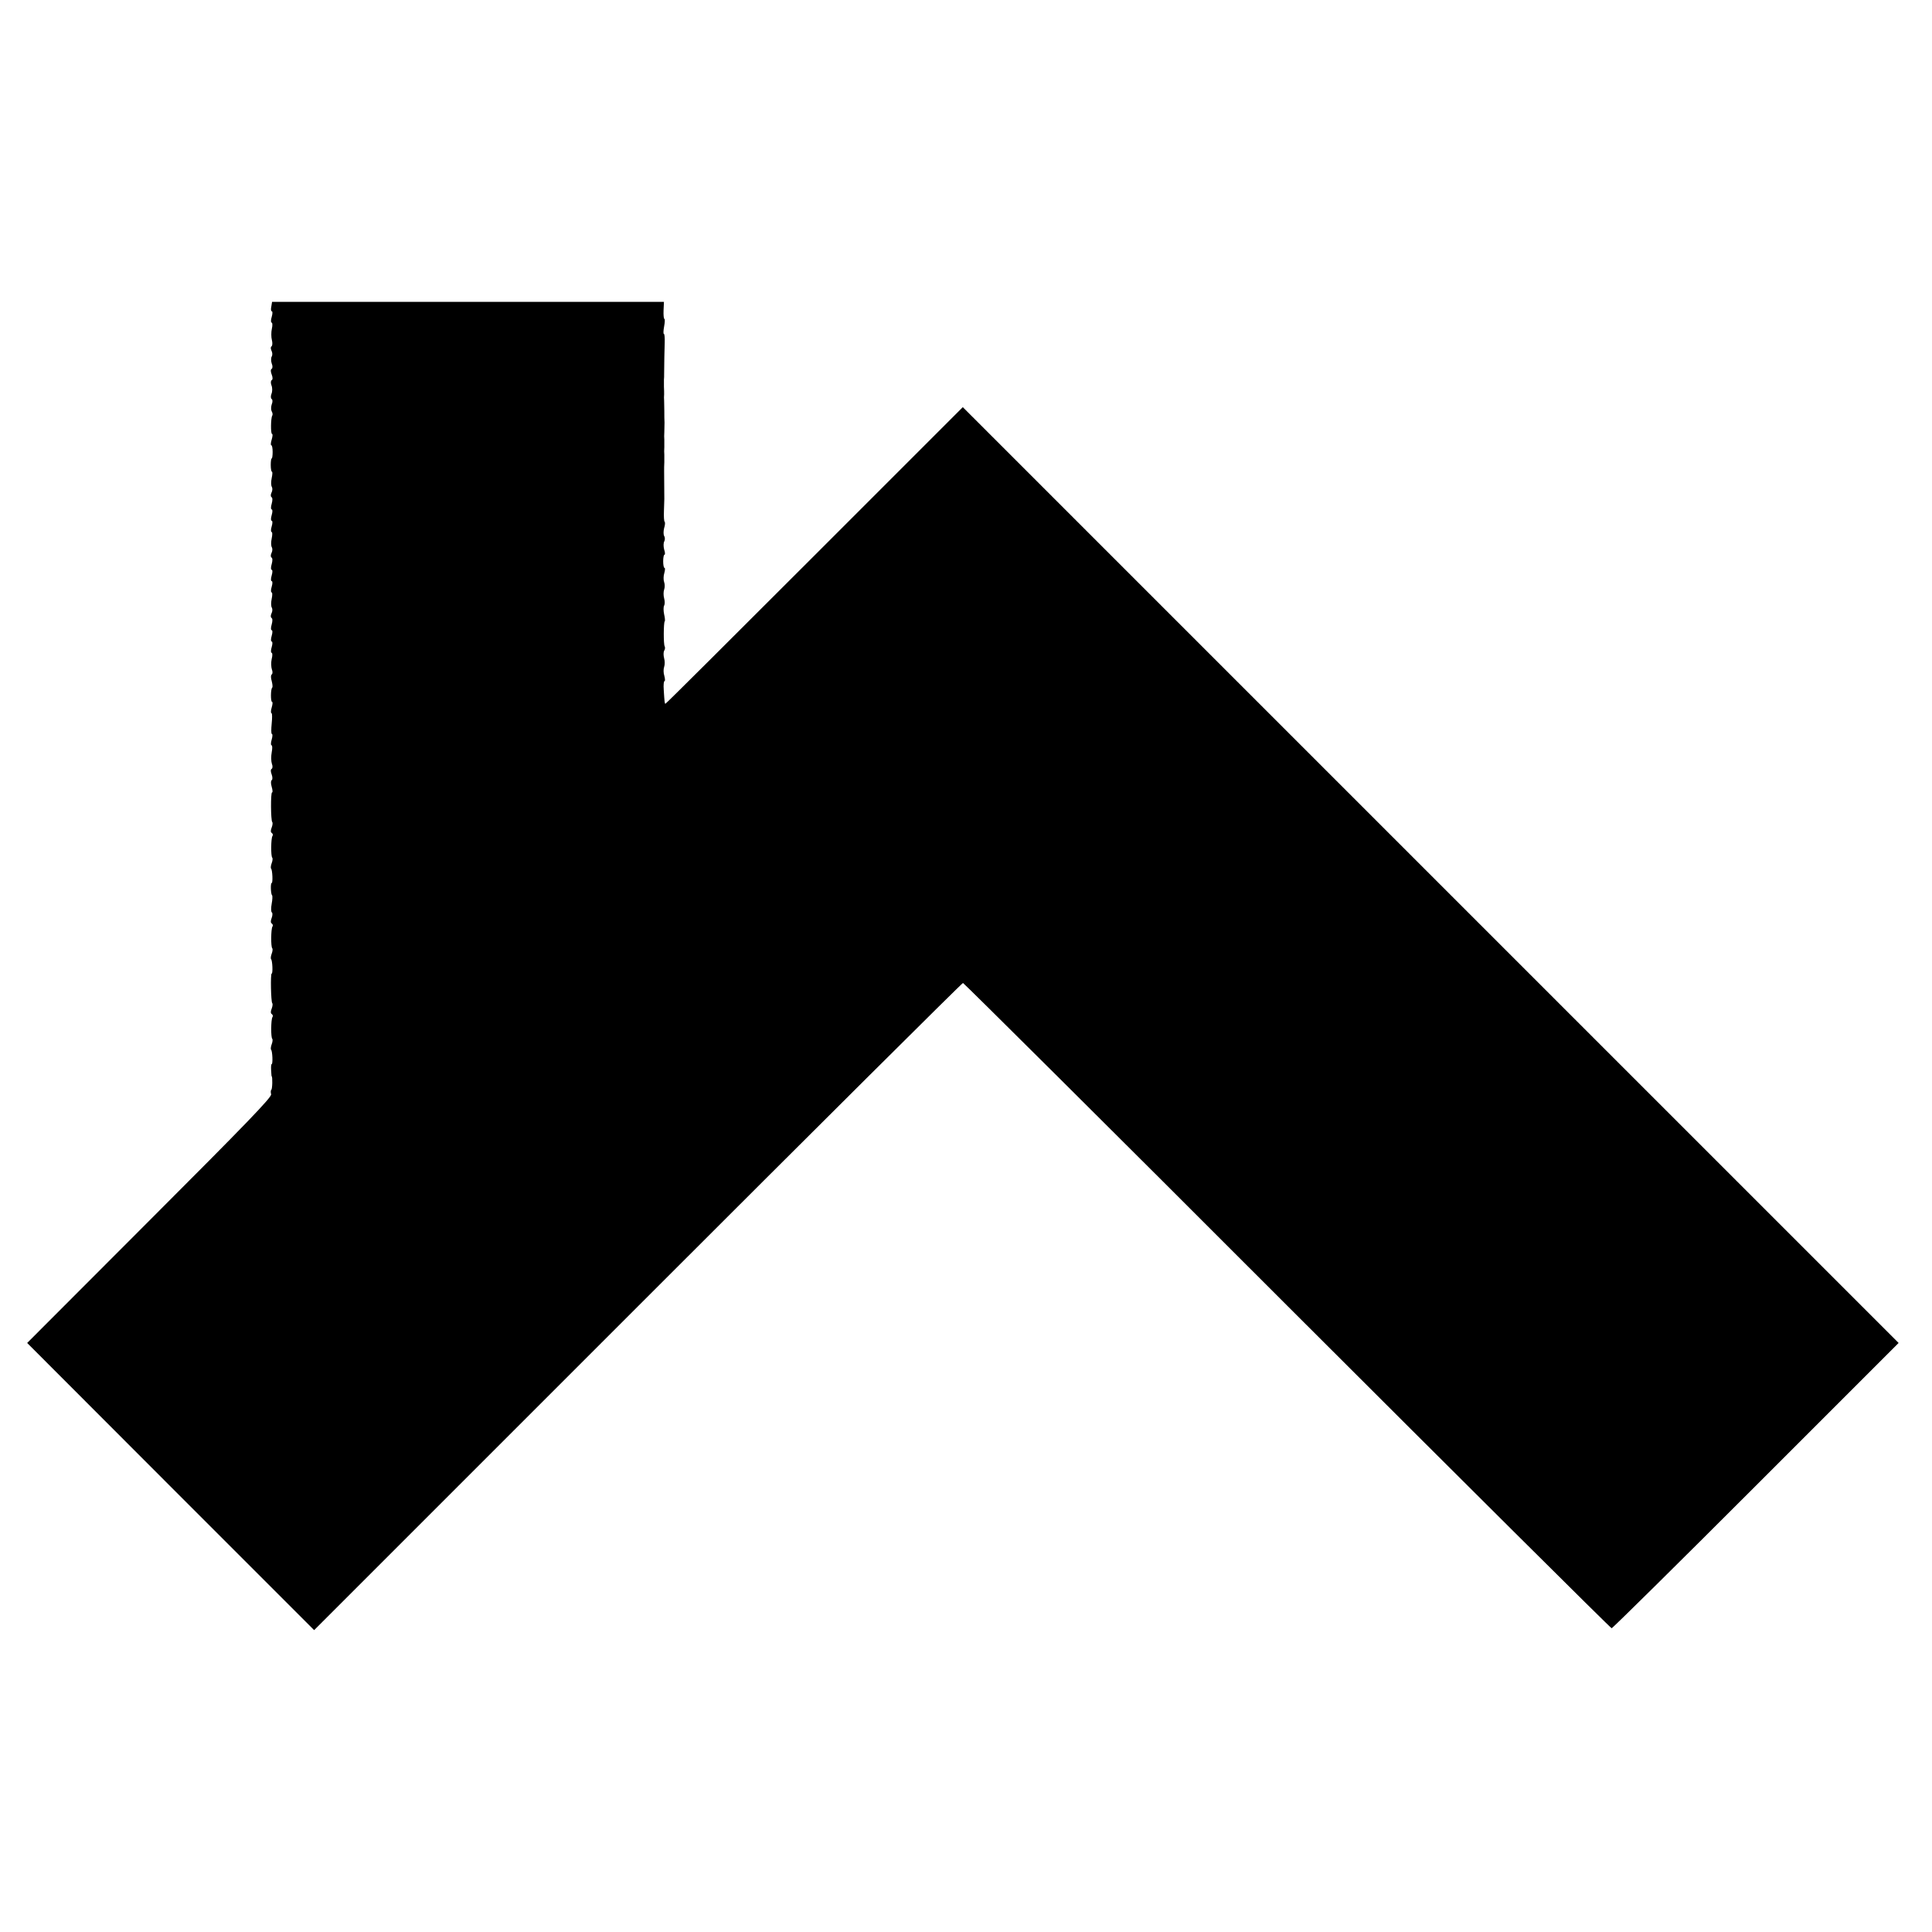
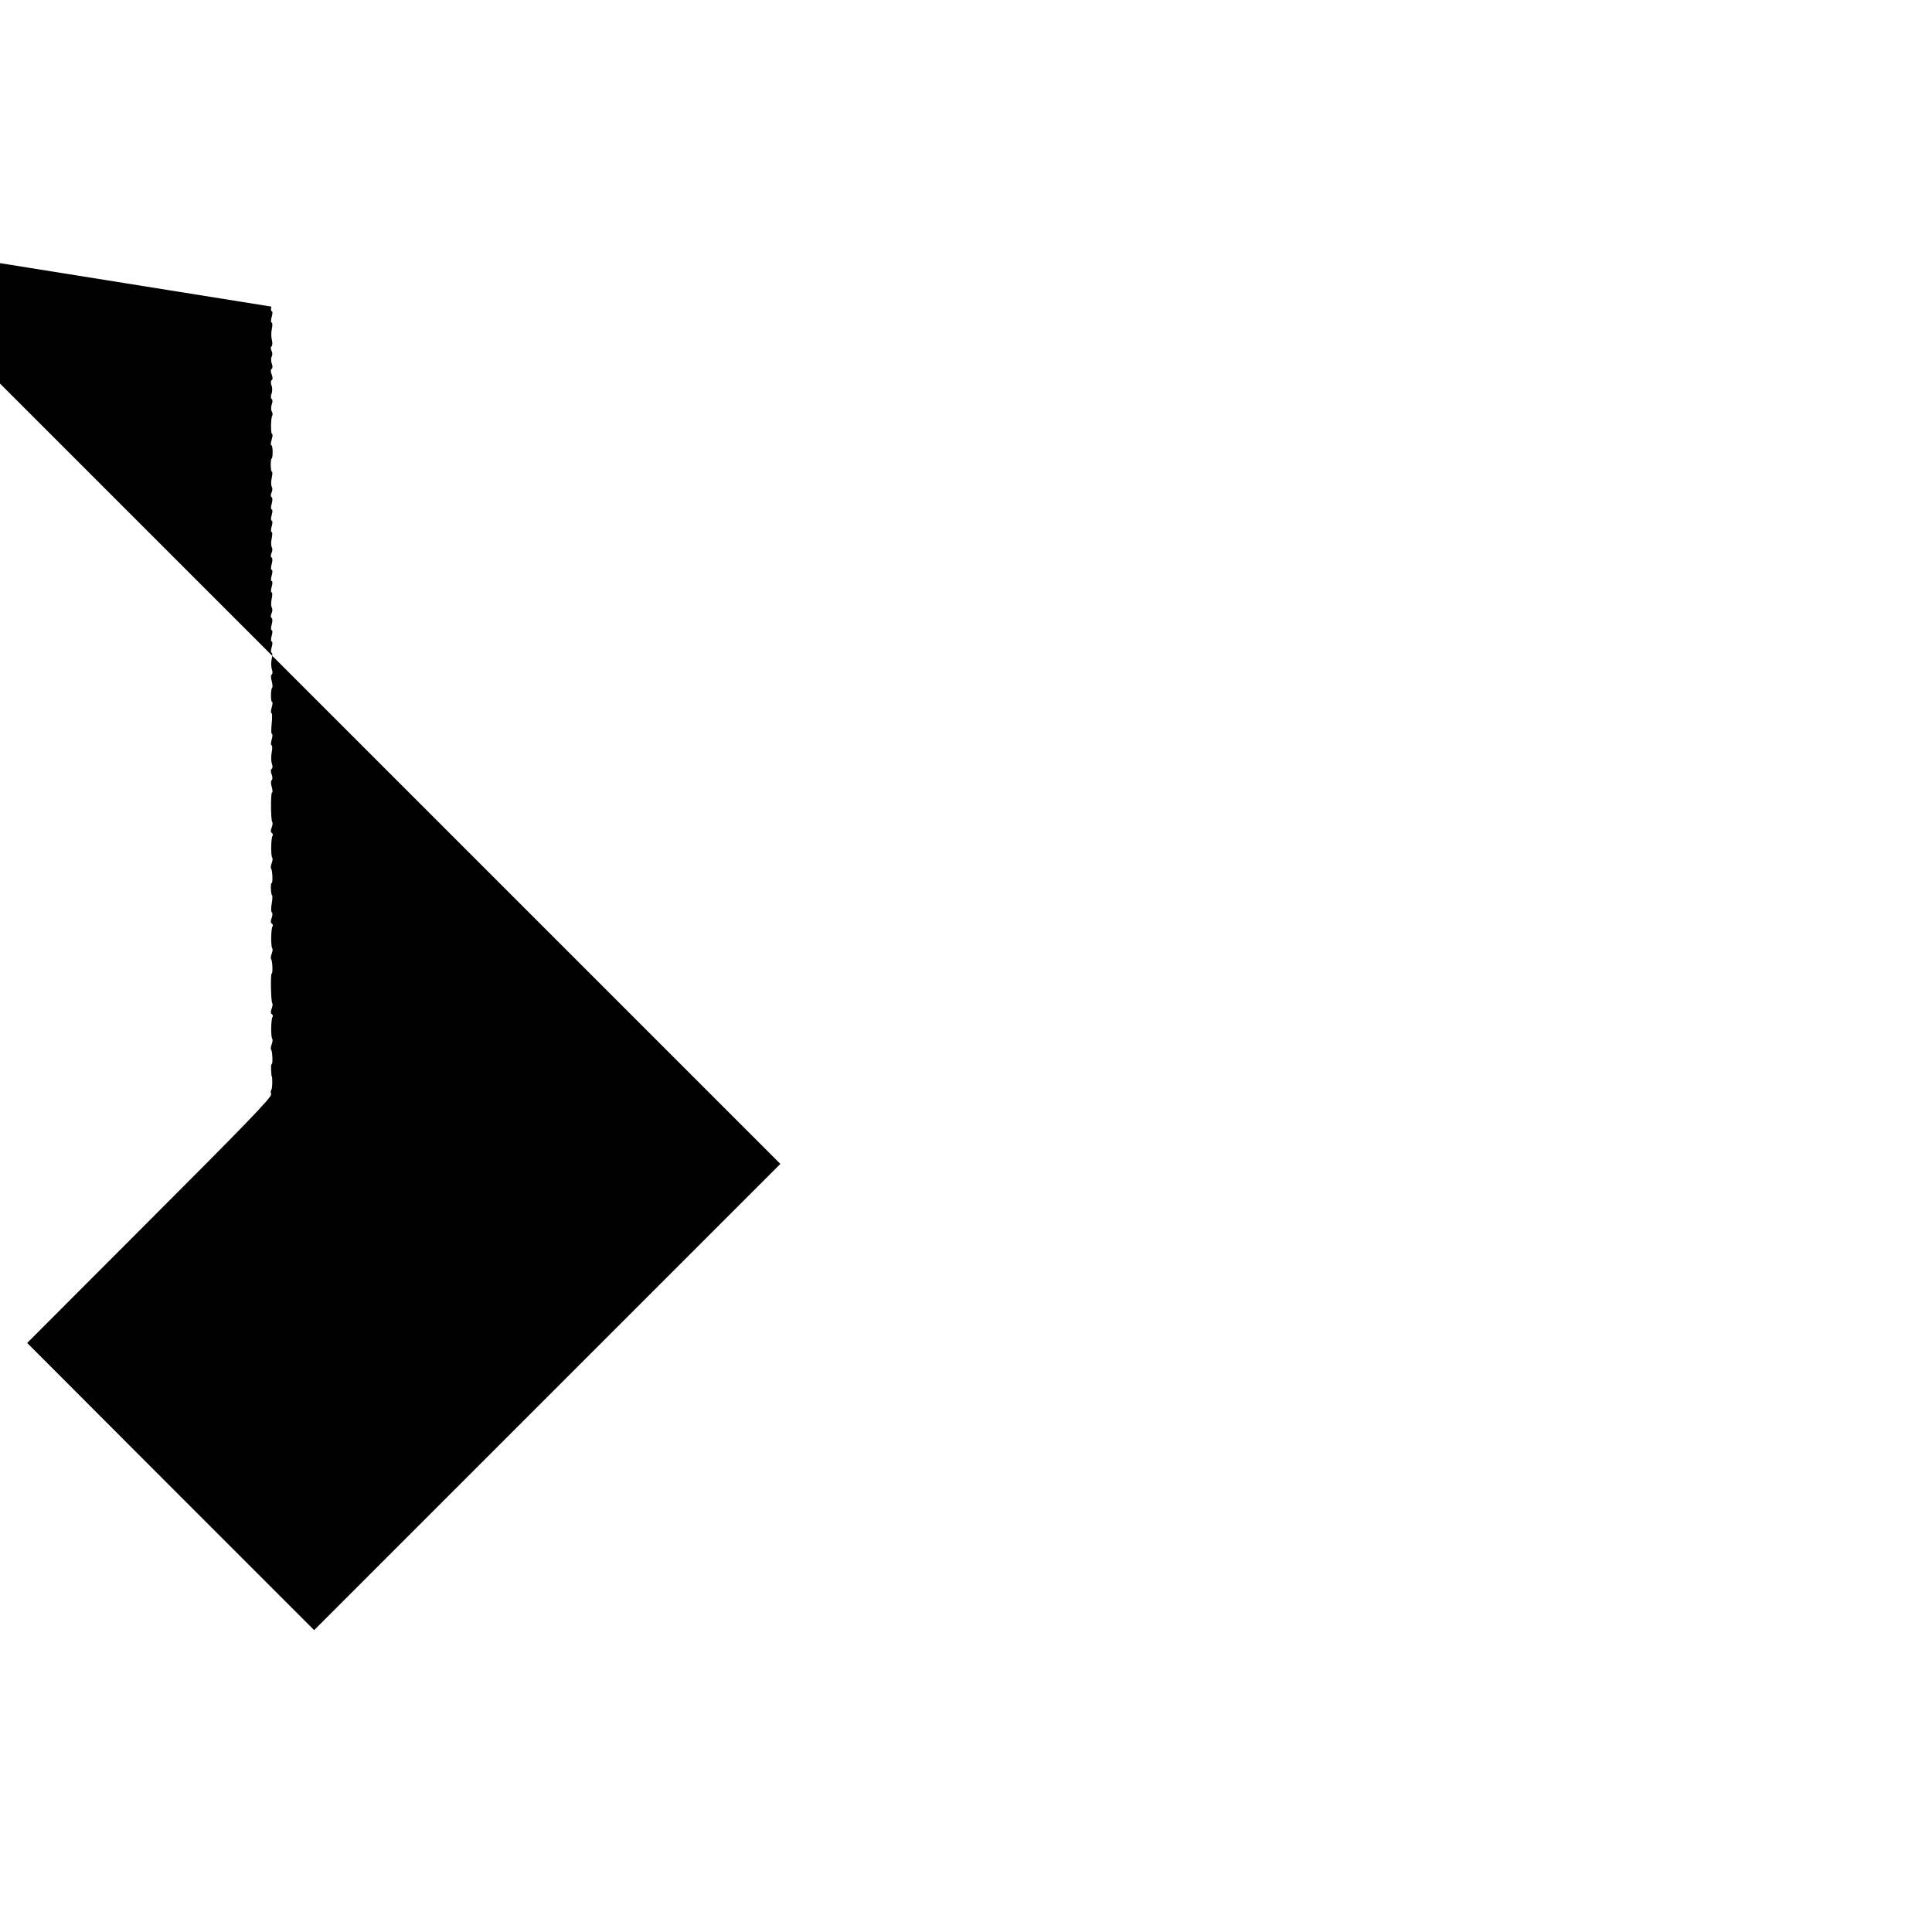
<svg xmlns="http://www.w3.org/2000/svg" version="1.0" width="1024pt" height="1024pt" viewBox="0 0 1024 1024" preserveAspectRatio="xMidYMid meet">
  <g transform="translate(0,1024) scale(0.1,-0.1)" fill="#000000" stroke="none">
-     <path d="M1438 8615 c-3 -14 -2 -25 3 -25 4 0 4 -13 -1 -30 -5 -16 -5 -30 0 -30 4 0 5 -15 1 -32 -4 -18 -4 -45 0 -60 4 -16 3 -30 -2 -34 -5 -3 -5 -12 0 -23 5 -9 6 -23 1 -31 -4 -7 -4 -24 0 -36 6 -14 5 -26 0 -29 -6 -3 -6 -15 0 -30 6 -15 6 -27 0 -30 -5 -3 -6 -15 -1 -28 5 -12 5 -32 0 -44 -5 -13 -4 -25 1 -28 5 -3 6 -15 0 -29 -4 -12 -4 -29 0 -36 5 -8 6 -18 3 -23 -8 -13 -9 -97 -1 -97 4 0 3 -13 -2 -30 -5 -16 -6 -30 -2 -30 4 0 7 -16 7 -35 0 -19 -2 -35 -5 -35 -3 0 -5 -16 -5 -35 0 -19 3 -35 6 -35 4 0 3 -15 -1 -34 -4 -19 -4 -40 1 -47 4 -7 3 -21 -2 -30 -5 -11 -5 -20 0 -24 6 -3 6 -17 1 -35 -5 -17 -5 -30 0 -30 5 0 5 -13 0 -30 -5 -17 -5 -30 0 -30 5 0 5 -13 0 -30 -5 -16 -5 -30 0 -30 4 0 4 -15 0 -34 -4 -19 -4 -40 1 -47 4 -7 3 -21 -2 -30 -5 -11 -5 -20 0 -24 6 -3 6 -17 1 -35 -5 -17 -5 -30 0 -30 5 0 5 -13 0 -30 -5 -17 -5 -30 0 -30 5 0 5 -13 0 -30 -5 -16 -5 -30 0 -30 4 0 4 -15 0 -34 -4 -19 -4 -40 1 -47 4 -7 3 -21 -2 -30 -5 -11 -5 -20 0 -24 6 -3 6 -17 1 -35 -5 -17 -5 -30 0 -30 5 0 5 -13 0 -30 -5 -17 -5 -30 0 -30 5 0 5 -13 0 -30 -5 -16 -5 -30 0 -30 4 0 5 -15 0 -33 -4 -18 -3 -43 1 -55 5 -12 4 -24 -1 -27 -5 -3 -5 -18 0 -34 4 -16 6 -32 3 -35 -9 -8 -9 -76 -1 -76 4 0 3 -13 -2 -30 -5 -16 -5 -30 -1 -30 4 0 4 -25 1 -55 -3 -30 -3 -55 1 -55 4 0 4 -13 -1 -30 -5 -16 -5 -30 -1 -30 5 0 5 -17 1 -38 -4 -21 -3 -48 1 -60 5 -12 4 -24 -1 -27 -6 -3 -6 -15 0 -30 5 -14 5 -27 0 -30 -5 -3 -5 -18 0 -35 5 -17 6 -30 2 -30 -8 0 -7 -149 1 -157 3 -3 2 -16 -3 -29 -6 -14 -6 -26 1 -29 5 -4 7 -11 3 -16 -8 -13 -9 -107 -1 -115 3 -3 2 -16 -3 -29 -5 -13 -6 -26 -3 -29 7 -7 10 -76 3 -76 -7 0 -5 -59 2 -65 3 -3 2 -24 -2 -45 -4 -22 -4 -43 1 -46 4 -2 4 -16 -1 -29 -6 -15 -6 -27 1 -30 5 -4 7 -11 3 -16 -8 -13 -9 -107 -1 -115 3 -3 2 -16 -3 -29 -5 -13 -6 -26 -3 -29 7 -7 10 -76 3 -76 -7 0 -4 -150 3 -157 3 -3 2 -16 -3 -29 -6 -14 -6 -26 1 -29 5 -4 7 -11 3 -16 -8 -13 -9 -107 -1 -115 3 -3 2 -16 -3 -29 -5 -13 -6 -26 -3 -29 7 -7 10 -76 3 -76 -3 0 -4 -15 -3 -32 1 -18 2 -33 3 -33 5 0 4 -68 -2 -71 -3 -2 -4 -13 -1 -24 4 -15 -134 -158 -644 -668 l-649 -650 760 -761 761 -761 1715 1715 c943 943 1719 1715 1724 1715 4 0 778 -769 1718 -1710 941 -940 1715 -1710 1720 -1710 5 0 349 340 765 756 l756 756 -2480 2480 -2480 2480 -786 -786 c-432 -432 -787 -786 -790 -786 -4 0 -5 7 -9 73 -2 26 0 47 4 47 4 0 3 12 -1 28 -5 15 -5 36 -1 47 4 11 4 32 0 46 -4 15 -4 32 0 40 5 7 6 17 3 23 -7 11 -6 126 0 133 3 2 1 19 -3 37 -4 19 -4 40 0 46 4 7 4 24 0 39 -4 14 -4 35 0 46 4 11 4 29 0 40 -4 11 -4 32 1 48 4 15 5 27 1 27 -4 0 -7 16 -7 35 0 19 3 35 7 35 4 0 3 13 -2 28 -4 16 -4 35 1 43 4 8 4 21 -1 28 -4 8 -4 26 0 42 5 15 6 30 3 33 -4 3 -5 29 -4 58 1 29 2 58 2 63 0 16 -1 128 -1 150 0 11 0 31 1 45 0 14 0 32 0 40 -1 8 -1 26 0 40 0 14 0 32 0 40 -1 8 -1 26 0 40 0 14 1 36 1 50 -1 14 -1 41 -1 60 0 19 -1 44 -1 55 -1 11 -1 27 0 35 0 8 0 26 -1 40 0 14 0 31 0 38 1 6 1 20 1 30 0 61 2 123 3 165 1 26 -1 47 -4 47 -4 0 -3 18 1 40 4 22 5 40 1 40 -3 0 -5 20 -4 45 l2 45 -1038 0 -1039 0 -4 -25z" />
+     <path d="M1438 8615 c-3 -14 -2 -25 3 -25 4 0 4 -13 -1 -30 -5 -16 -5 -30 0 -30 4 0 5 -15 1 -32 -4 -18 -4 -45 0 -60 4 -16 3 -30 -2 -34 -5 -3 -5 -12 0 -23 5 -9 6 -23 1 -31 -4 -7 -4 -24 0 -36 6 -14 5 -26 0 -29 -6 -3 -6 -15 0 -30 6 -15 6 -27 0 -30 -5 -3 -6 -15 -1 -28 5 -12 5 -32 0 -44 -5 -13 -4 -25 1 -28 5 -3 6 -15 0 -29 -4 -12 -4 -29 0 -36 5 -8 6 -18 3 -23 -8 -13 -9 -97 -1 -97 4 0 3 -13 -2 -30 -5 -16 -6 -30 -2 -30 4 0 7 -16 7 -35 0 -19 -2 -35 -5 -35 -3 0 -5 -16 -5 -35 0 -19 3 -35 6 -35 4 0 3 -15 -1 -34 -4 -19 -4 -40 1 -47 4 -7 3 -21 -2 -30 -5 -11 -5 -20 0 -24 6 -3 6 -17 1 -35 -5 -17 -5 -30 0 -30 5 0 5 -13 0 -30 -5 -17 -5 -30 0 -30 5 0 5 -13 0 -30 -5 -16 -5 -30 0 -30 4 0 4 -15 0 -34 -4 -19 -4 -40 1 -47 4 -7 3 -21 -2 -30 -5 -11 -5 -20 0 -24 6 -3 6 -17 1 -35 -5 -17 -5 -30 0 -30 5 0 5 -13 0 -30 -5 -17 -5 -30 0 -30 5 0 5 -13 0 -30 -5 -16 -5 -30 0 -30 4 0 4 -15 0 -34 -4 -19 -4 -40 1 -47 4 -7 3 -21 -2 -30 -5 -11 -5 -20 0 -24 6 -3 6 -17 1 -35 -5 -17 -5 -30 0 -30 5 0 5 -13 0 -30 -5 -17 -5 -30 0 -30 5 0 5 -13 0 -30 -5 -16 -5 -30 0 -30 4 0 5 -15 0 -33 -4 -18 -3 -43 1 -55 5 -12 4 -24 -1 -27 -5 -3 -5 -18 0 -34 4 -16 6 -32 3 -35 -9 -8 -9 -76 -1 -76 4 0 3 -13 -2 -30 -5 -16 -5 -30 -1 -30 4 0 4 -25 1 -55 -3 -30 -3 -55 1 -55 4 0 4 -13 -1 -30 -5 -16 -5 -30 -1 -30 5 0 5 -17 1 -38 -4 -21 -3 -48 1 -60 5 -12 4 -24 -1 -27 -6 -3 -6 -15 0 -30 5 -14 5 -27 0 -30 -5 -3 -5 -18 0 -35 5 -17 6 -30 2 -30 -8 0 -7 -149 1 -157 3 -3 2 -16 -3 -29 -6 -14 -6 -26 1 -29 5 -4 7 -11 3 -16 -8 -13 -9 -107 -1 -115 3 -3 2 -16 -3 -29 -5 -13 -6 -26 -3 -29 7 -7 10 -76 3 -76 -7 0 -5 -59 2 -65 3 -3 2 -24 -2 -45 -4 -22 -4 -43 1 -46 4 -2 4 -16 -1 -29 -6 -15 -6 -27 1 -30 5 -4 7 -11 3 -16 -8 -13 -9 -107 -1 -115 3 -3 2 -16 -3 -29 -5 -13 -6 -26 -3 -29 7 -7 10 -76 3 -76 -7 0 -4 -150 3 -157 3 -3 2 -16 -3 -29 -6 -14 -6 -26 1 -29 5 -4 7 -11 3 -16 -8 -13 -9 -107 -1 -115 3 -3 2 -16 -3 -29 -5 -13 -6 -26 -3 -29 7 -7 10 -76 3 -76 -3 0 -4 -15 -3 -32 1 -18 2 -33 3 -33 5 0 4 -68 -2 -71 -3 -2 -4 -13 -1 -24 4 -15 -134 -158 -644 -668 l-649 -650 760 -761 761 -761 1715 1715 l756 756 -2480 2480 -2480 2480 -786 -786 c-432 -432 -787 -786 -790 -786 -4 0 -5 7 -9 73 -2 26 0 47 4 47 4 0 3 12 -1 28 -5 15 -5 36 -1 47 4 11 4 32 0 46 -4 15 -4 32 0 40 5 7 6 17 3 23 -7 11 -6 126 0 133 3 2 1 19 -3 37 -4 19 -4 40 0 46 4 7 4 24 0 39 -4 14 -4 35 0 46 4 11 4 29 0 40 -4 11 -4 32 1 48 4 15 5 27 1 27 -4 0 -7 16 -7 35 0 19 3 35 7 35 4 0 3 13 -2 28 -4 16 -4 35 1 43 4 8 4 21 -1 28 -4 8 -4 26 0 42 5 15 6 30 3 33 -4 3 -5 29 -4 58 1 29 2 58 2 63 0 16 -1 128 -1 150 0 11 0 31 1 45 0 14 0 32 0 40 -1 8 -1 26 0 40 0 14 0 32 0 40 -1 8 -1 26 0 40 0 14 1 36 1 50 -1 14 -1 41 -1 60 0 19 -1 44 -1 55 -1 11 -1 27 0 35 0 8 0 26 -1 40 0 14 0 31 0 38 1 6 1 20 1 30 0 61 2 123 3 165 1 26 -1 47 -4 47 -4 0 -3 18 1 40 4 22 5 40 1 40 -3 0 -5 20 -4 45 l2 45 -1038 0 -1039 0 -4 -25z" />
  </g>
</svg>